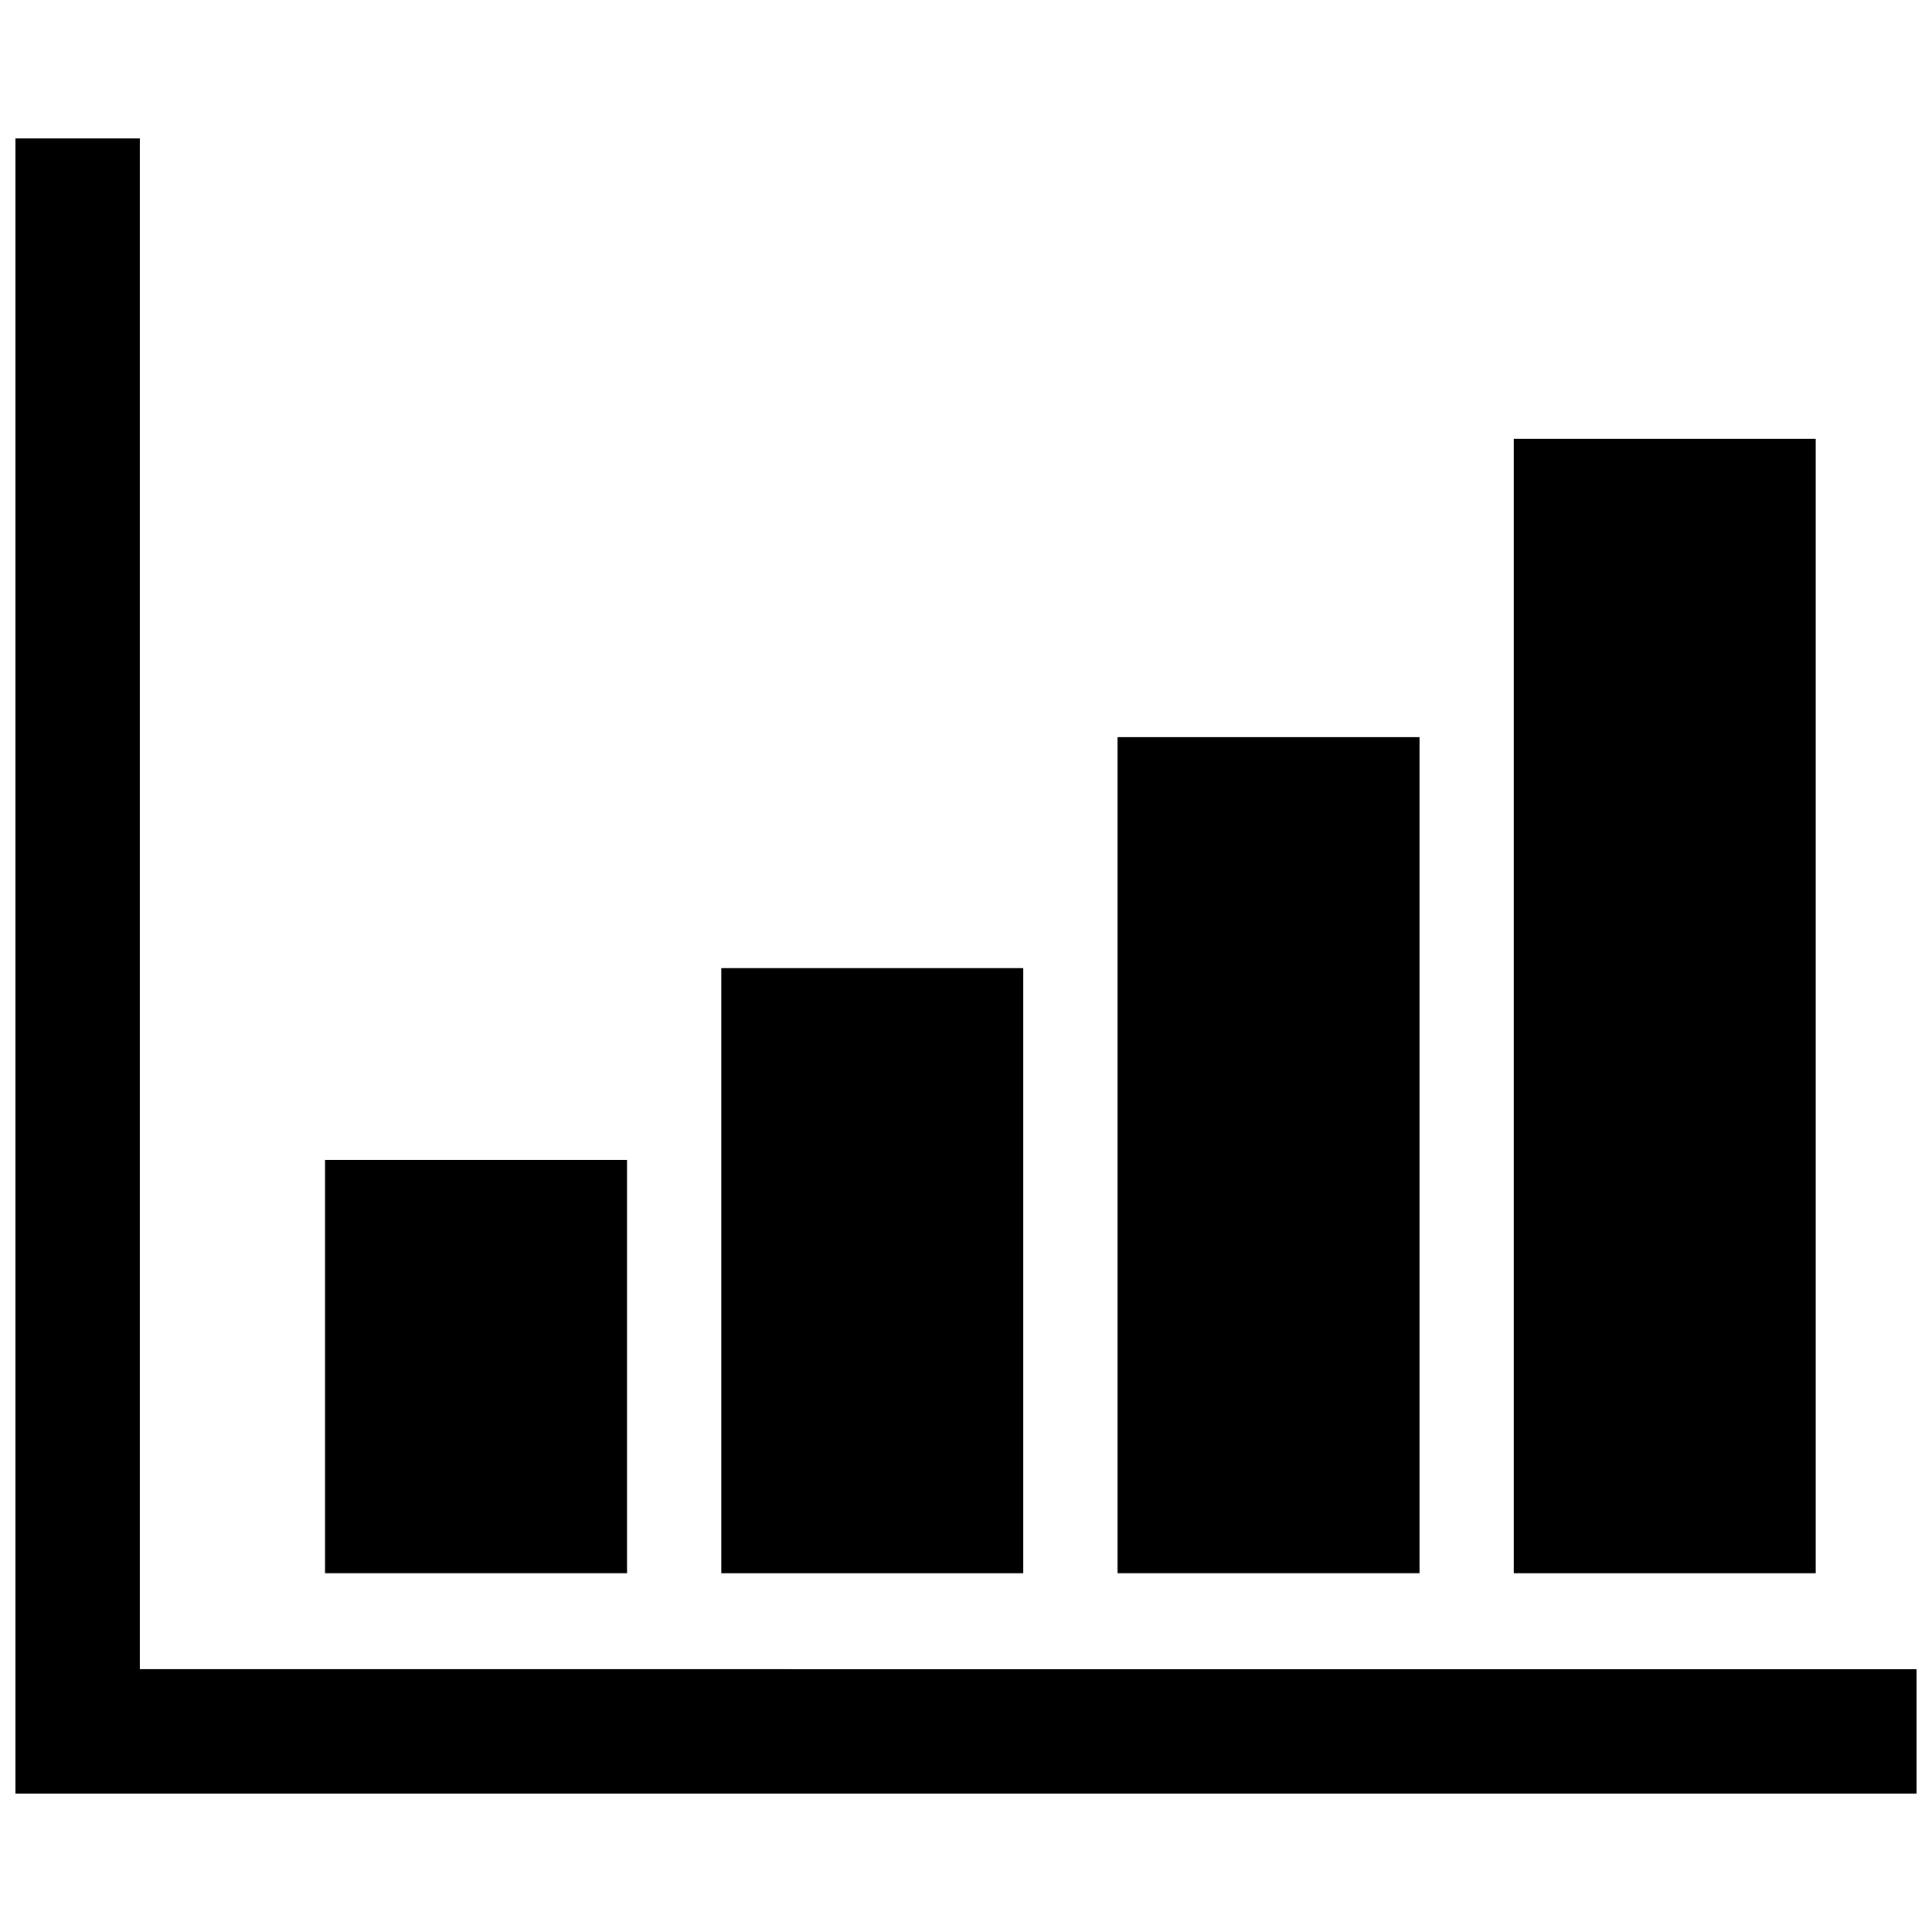
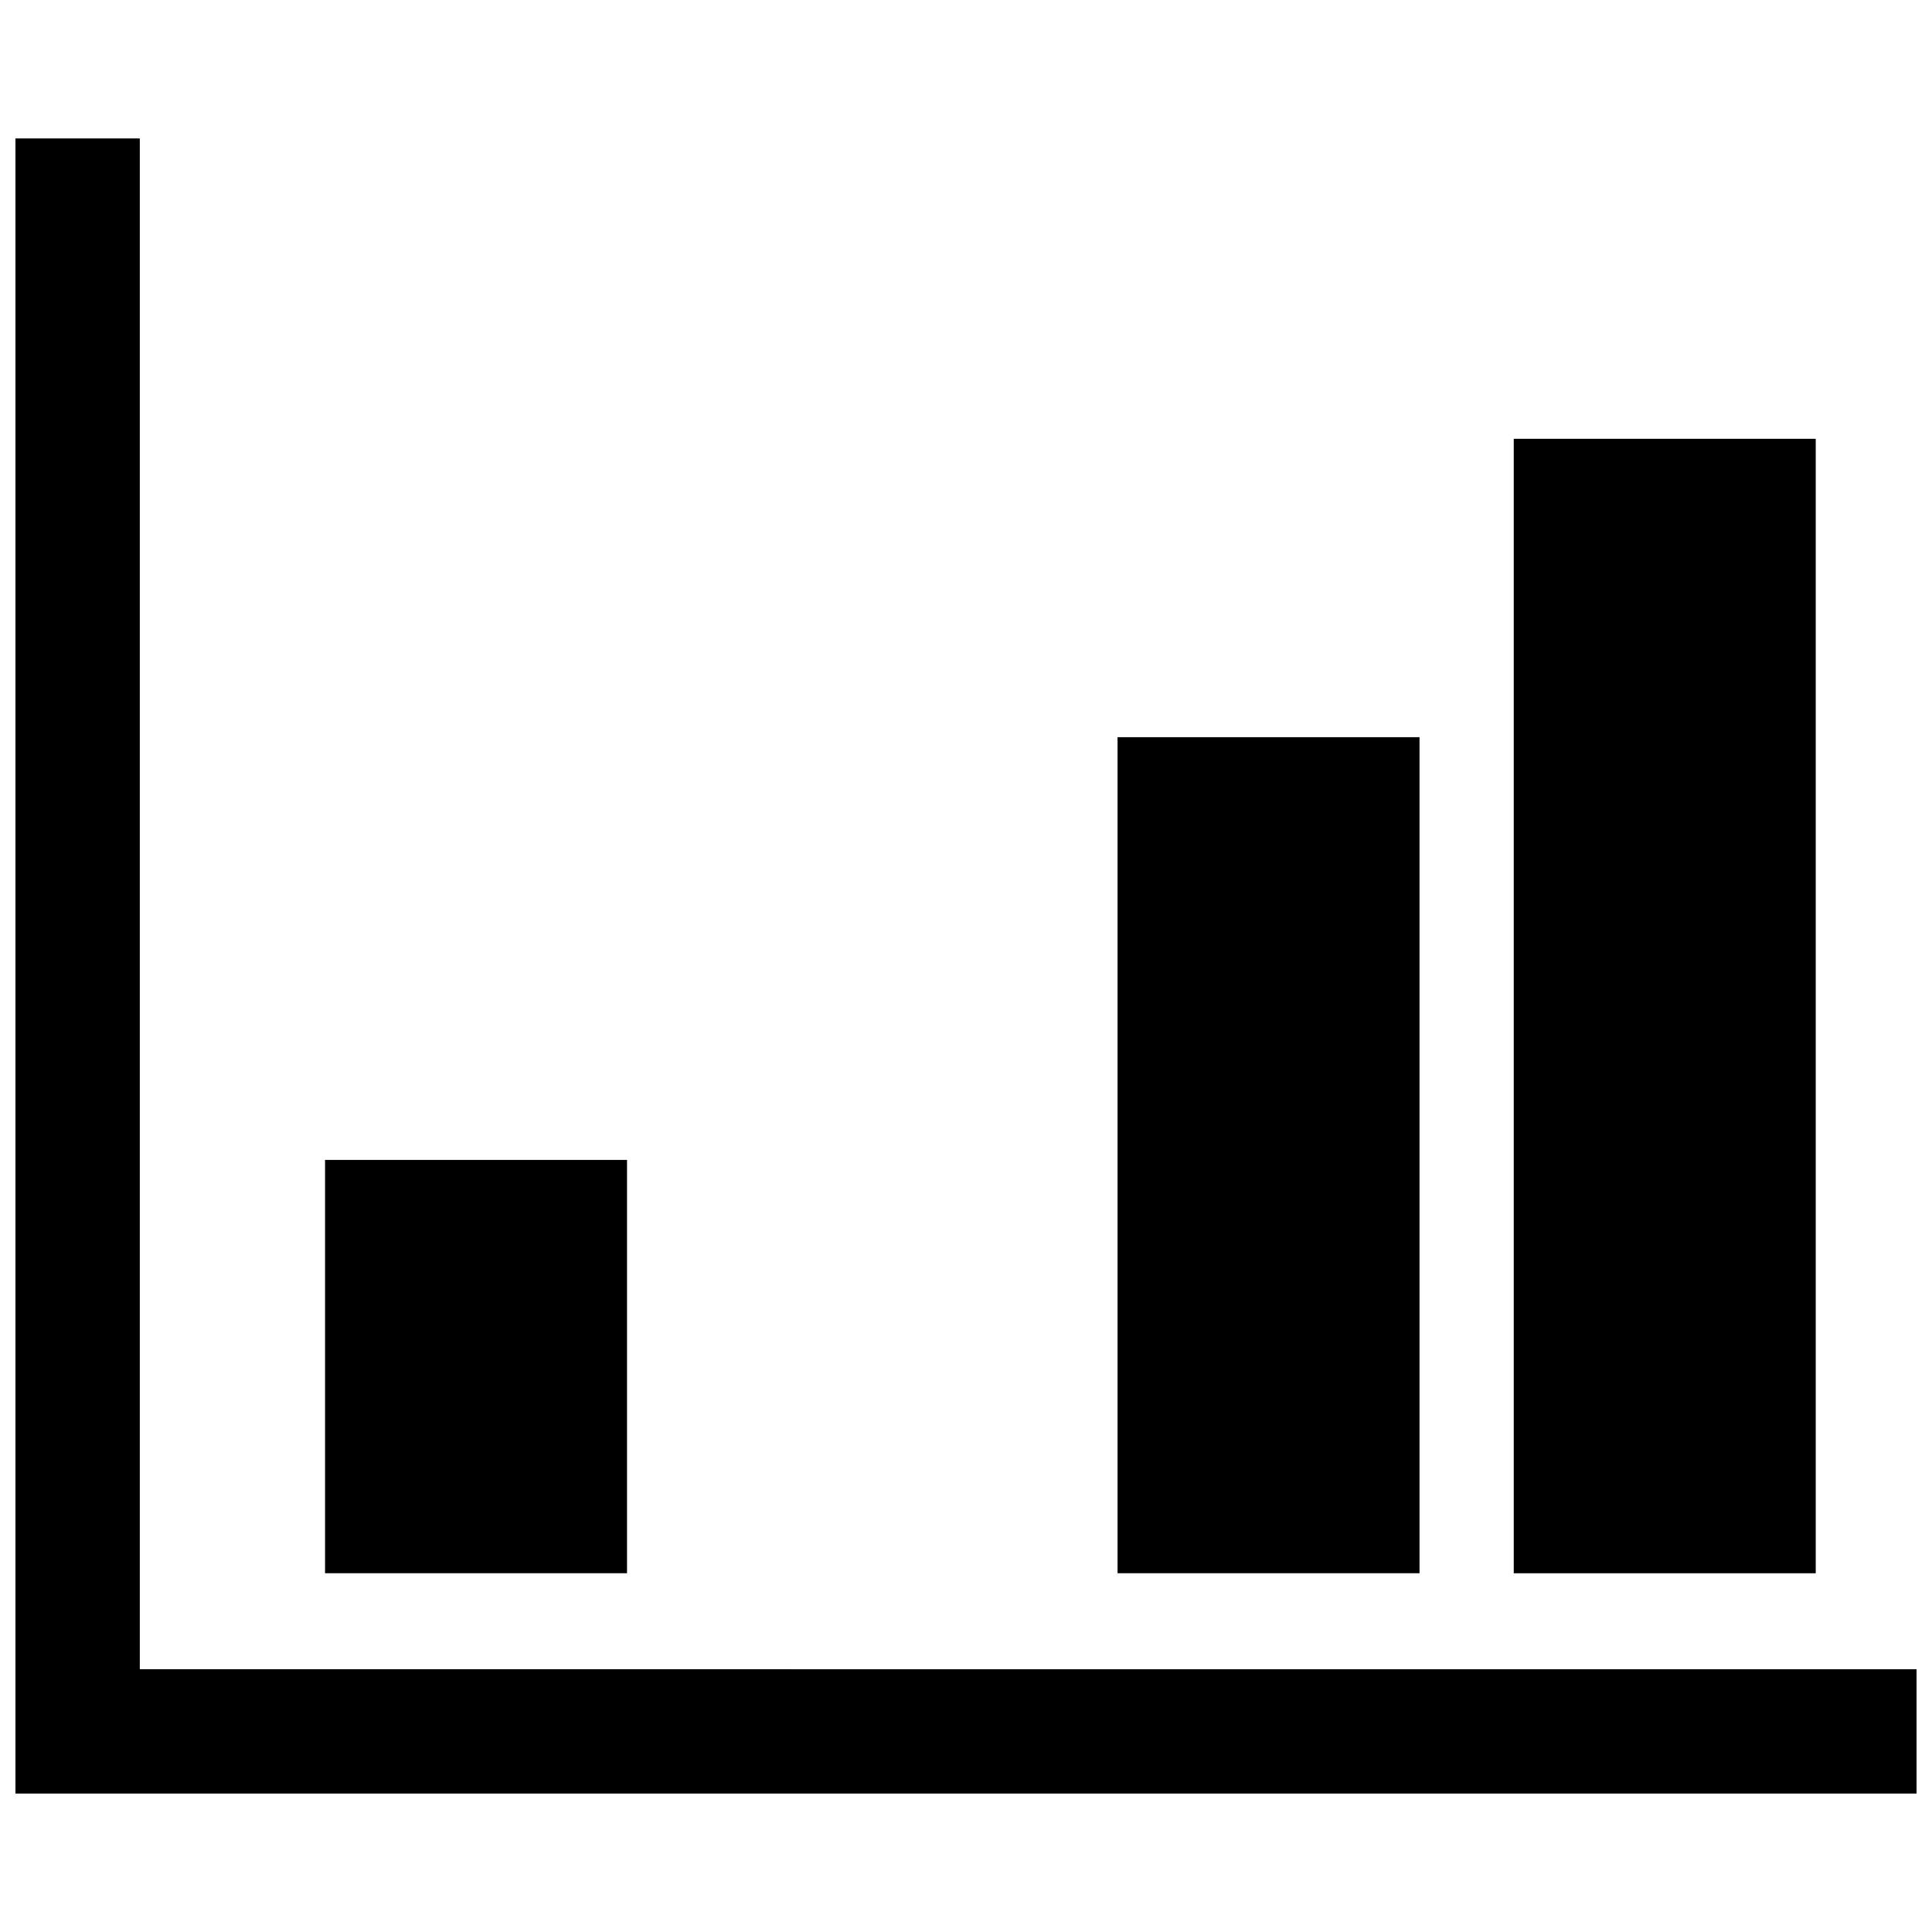
<svg xmlns="http://www.w3.org/2000/svg" width="800px" height="800px" version="1.1" viewBox="144 144 512 512">
  <defs>
    <clipPath id="a">
      <path d="m148.09 180h503.81v440h-503.81z" />
    </clipPath>
  </defs>
  <g clip-path="url(#a)">
    <path d="m181.05 586.36v-405.67h-32.957v438.63h503.81v-32.957z" />
  </g>
  <path d="m230.14 451.39h80.027v109.53h-80.027z" />
-   <path d="m335.15 400.57h80.027v160.36h-80.027z" />
  <path d="m440.16 339.36h80.027v221.56h-80.027z" />
  <path d="m545.16 260.29h80.027v300.64h-80.027z" />
</svg>